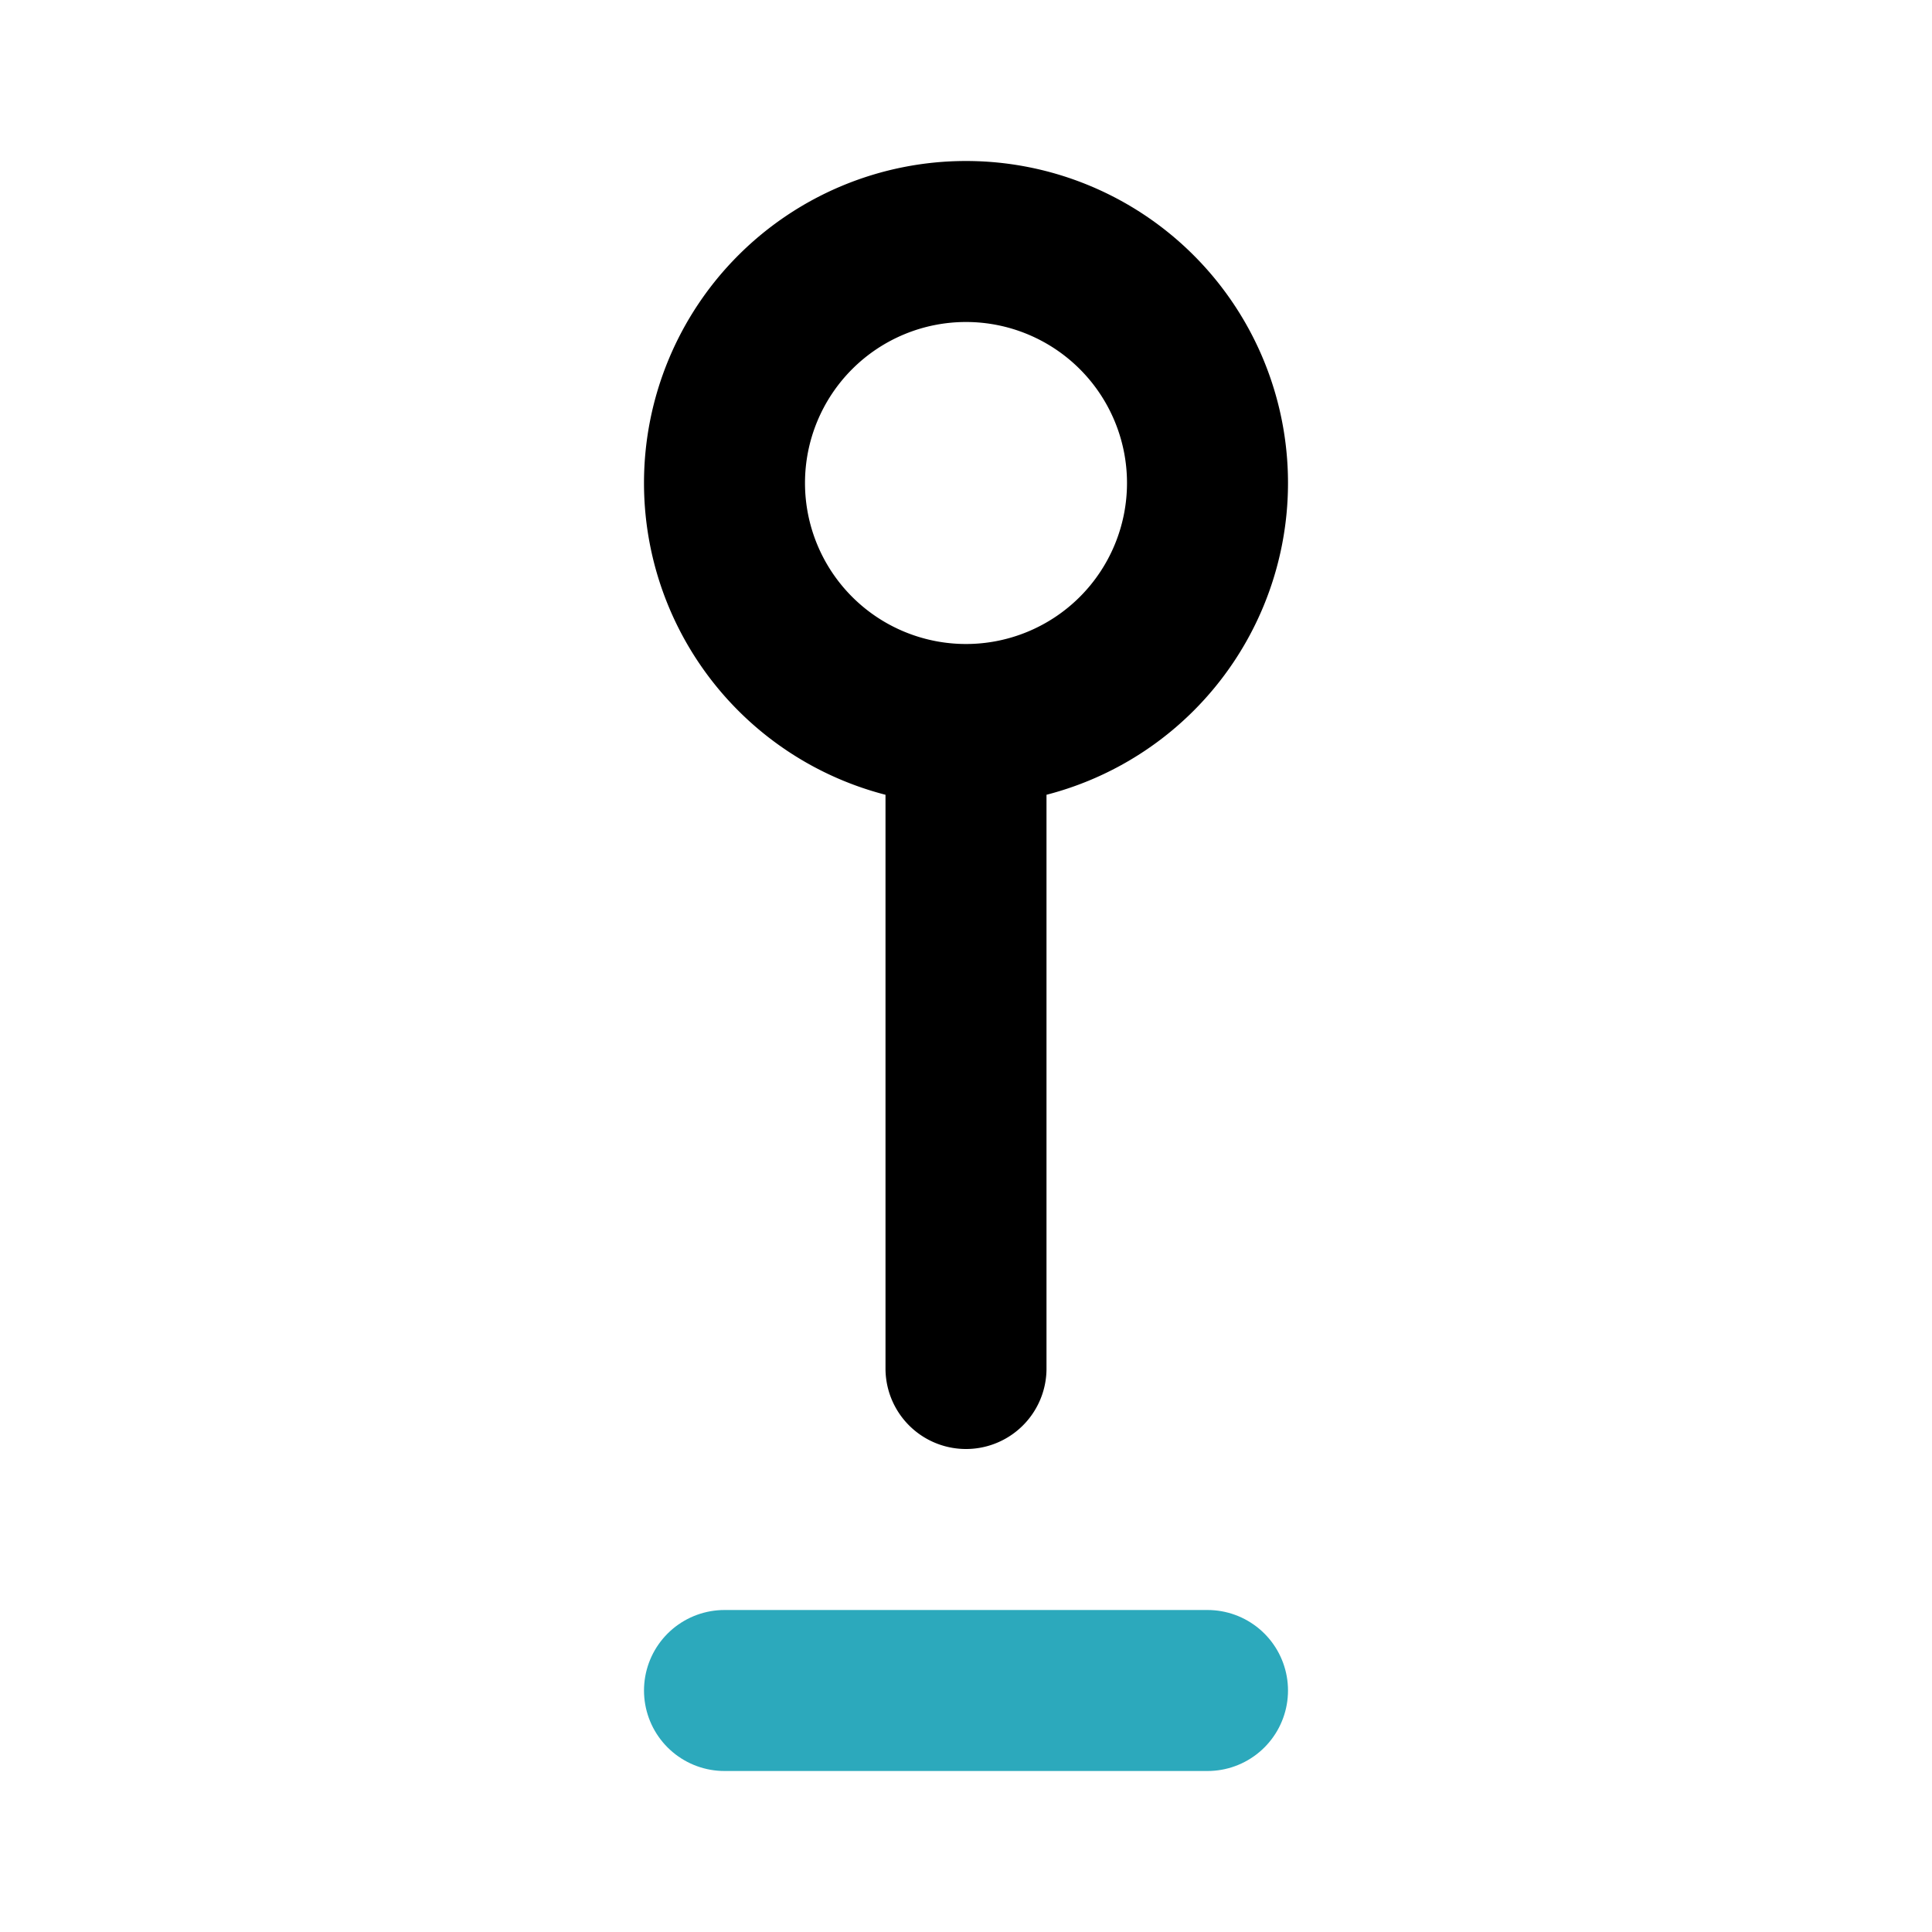
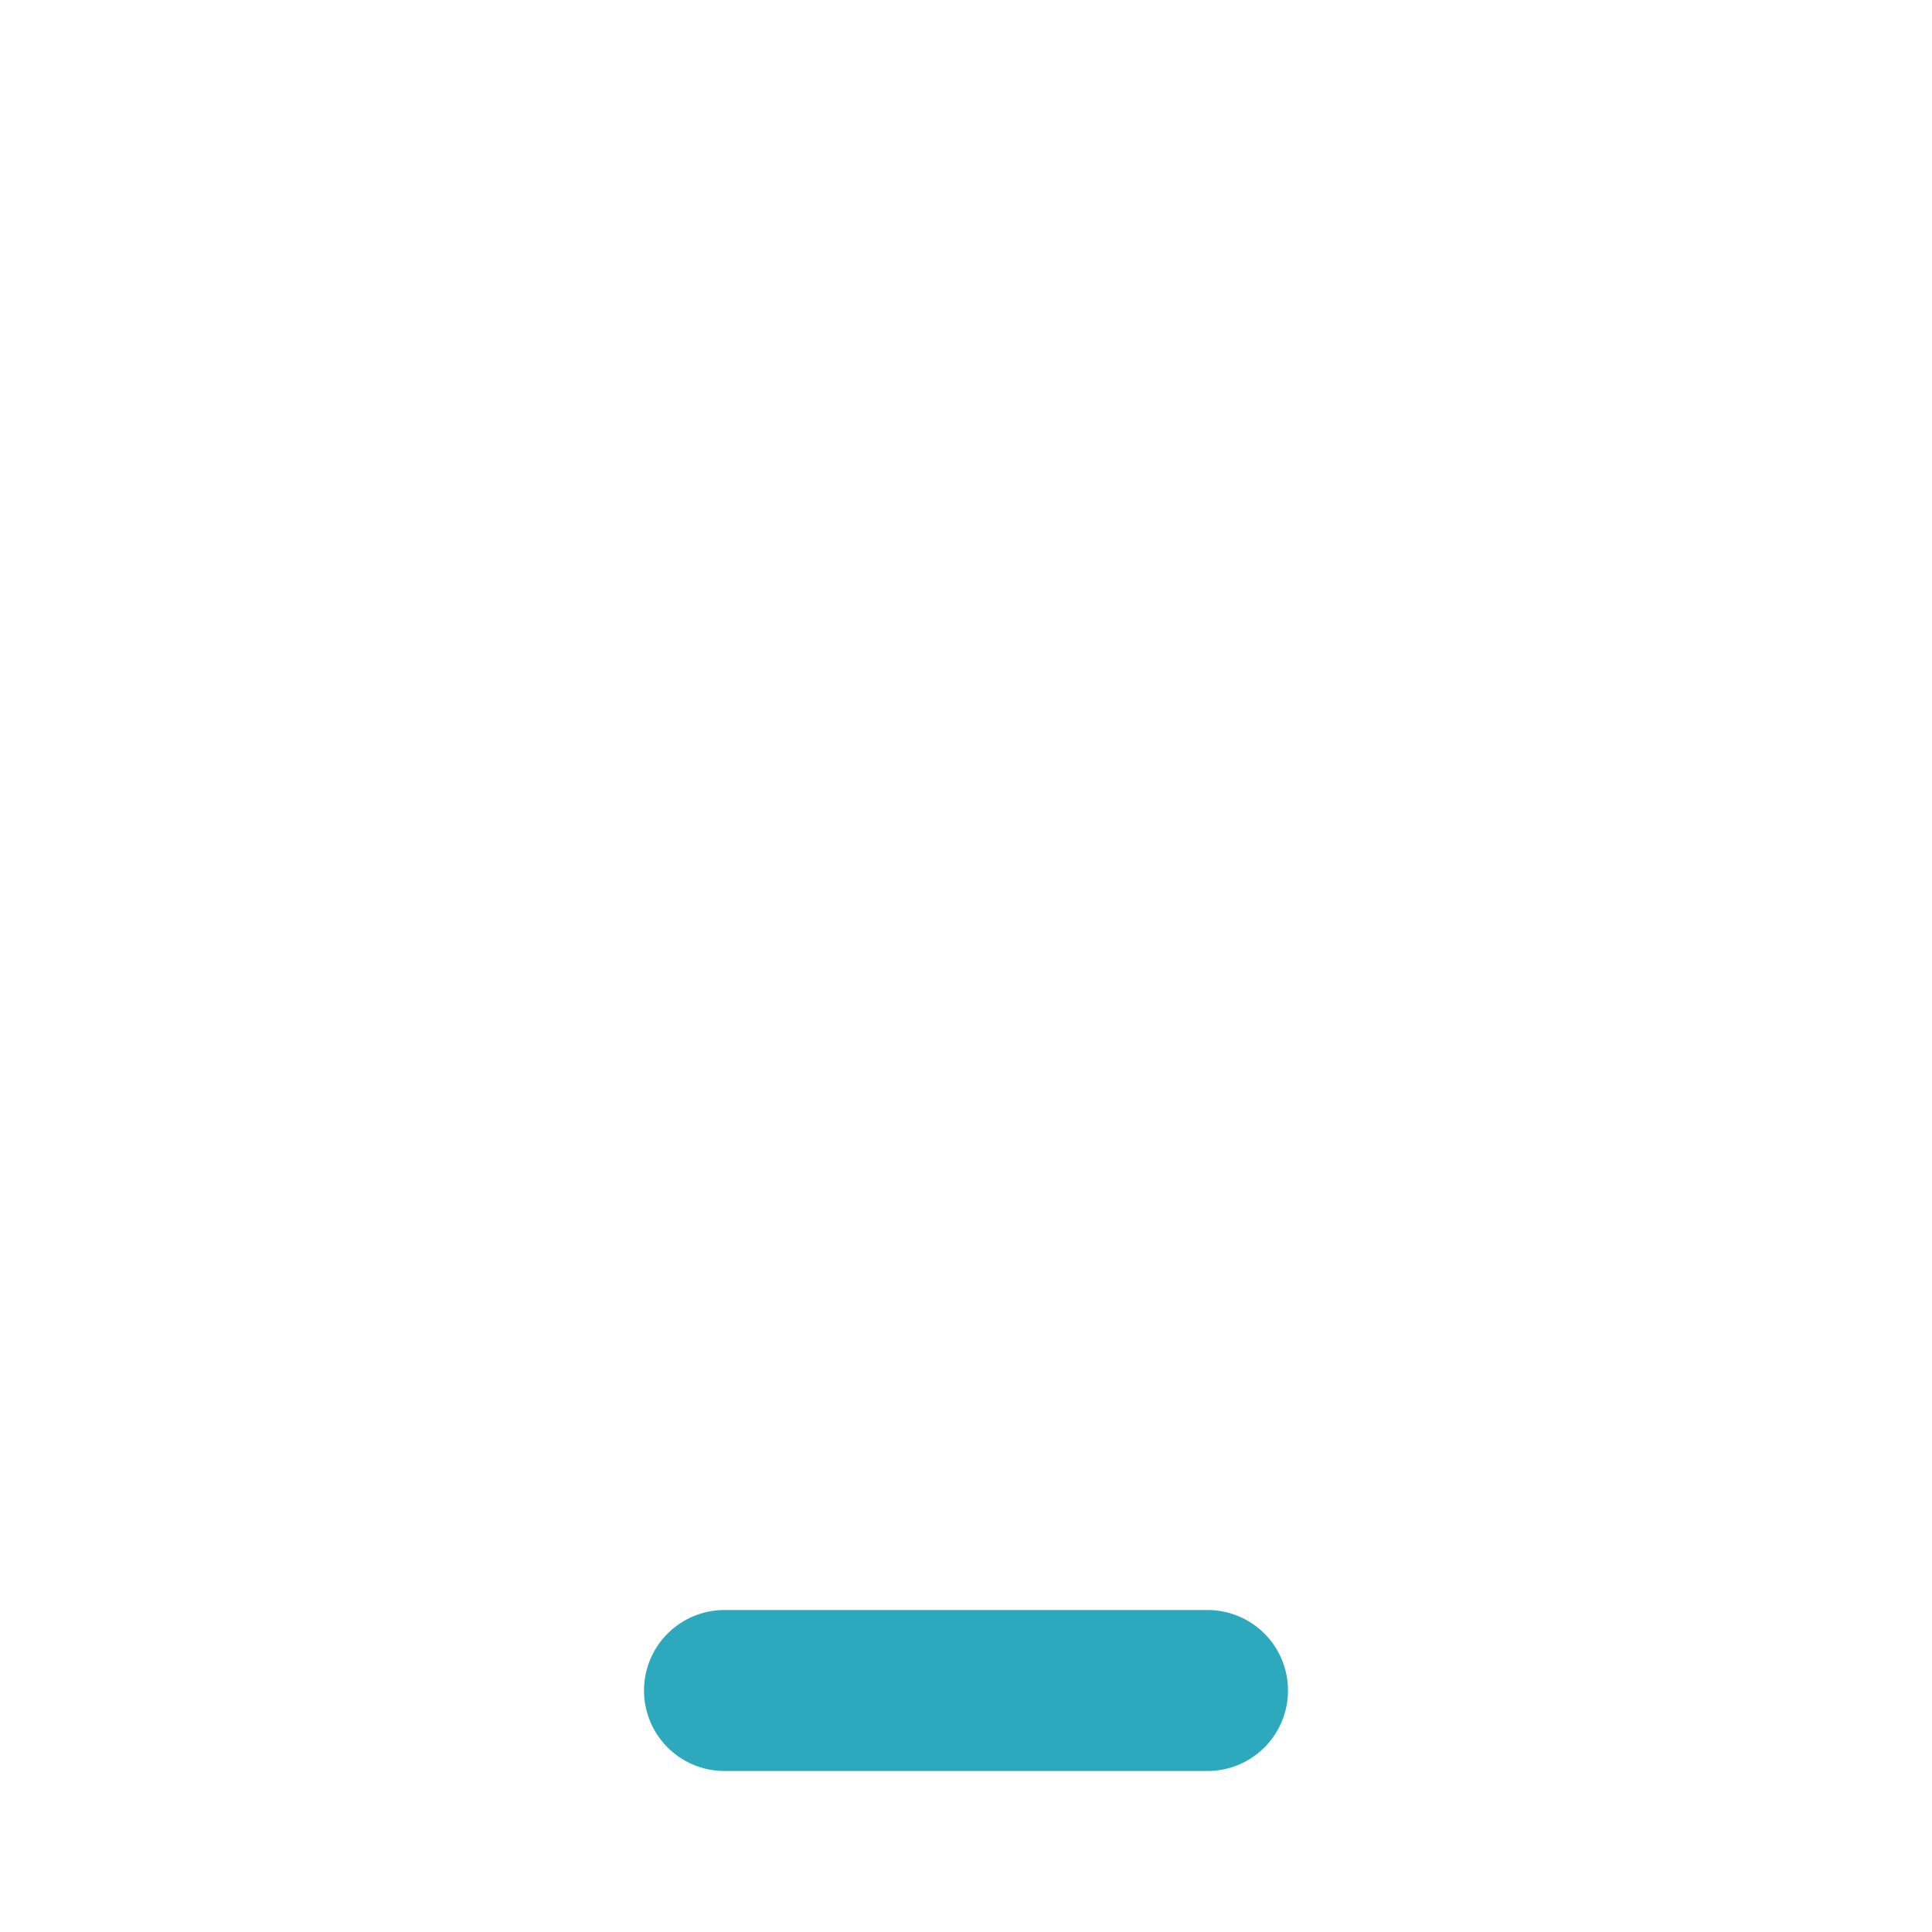
<svg xmlns="http://www.w3.org/2000/svg" fill="#000000" width="800px" height="800px" viewBox="0 0 24 24" id="maps-pin" data-name="Line Color" class="icon line-color">
  <line id="secondary" x1="9" y1="21" x2="15" y2="21" style="fill: none; stroke: rgb(44, 169, 188); stroke-linecap: round; stroke-linejoin: round; stroke-width: 2;" />
-   <path id="primary" d="M9,6a3,3,0,0,1,3-3h0a3,3,0,0,1,3,3h0a3,3,0,0,1-3,3h0A3,3,0,0,1,9,6Zm3,3v8M12,5" style="fill: none; stroke: rgb(0, 0, 0); stroke-linecap: round; stroke-linejoin: round; stroke-width: 2;" />
</svg>